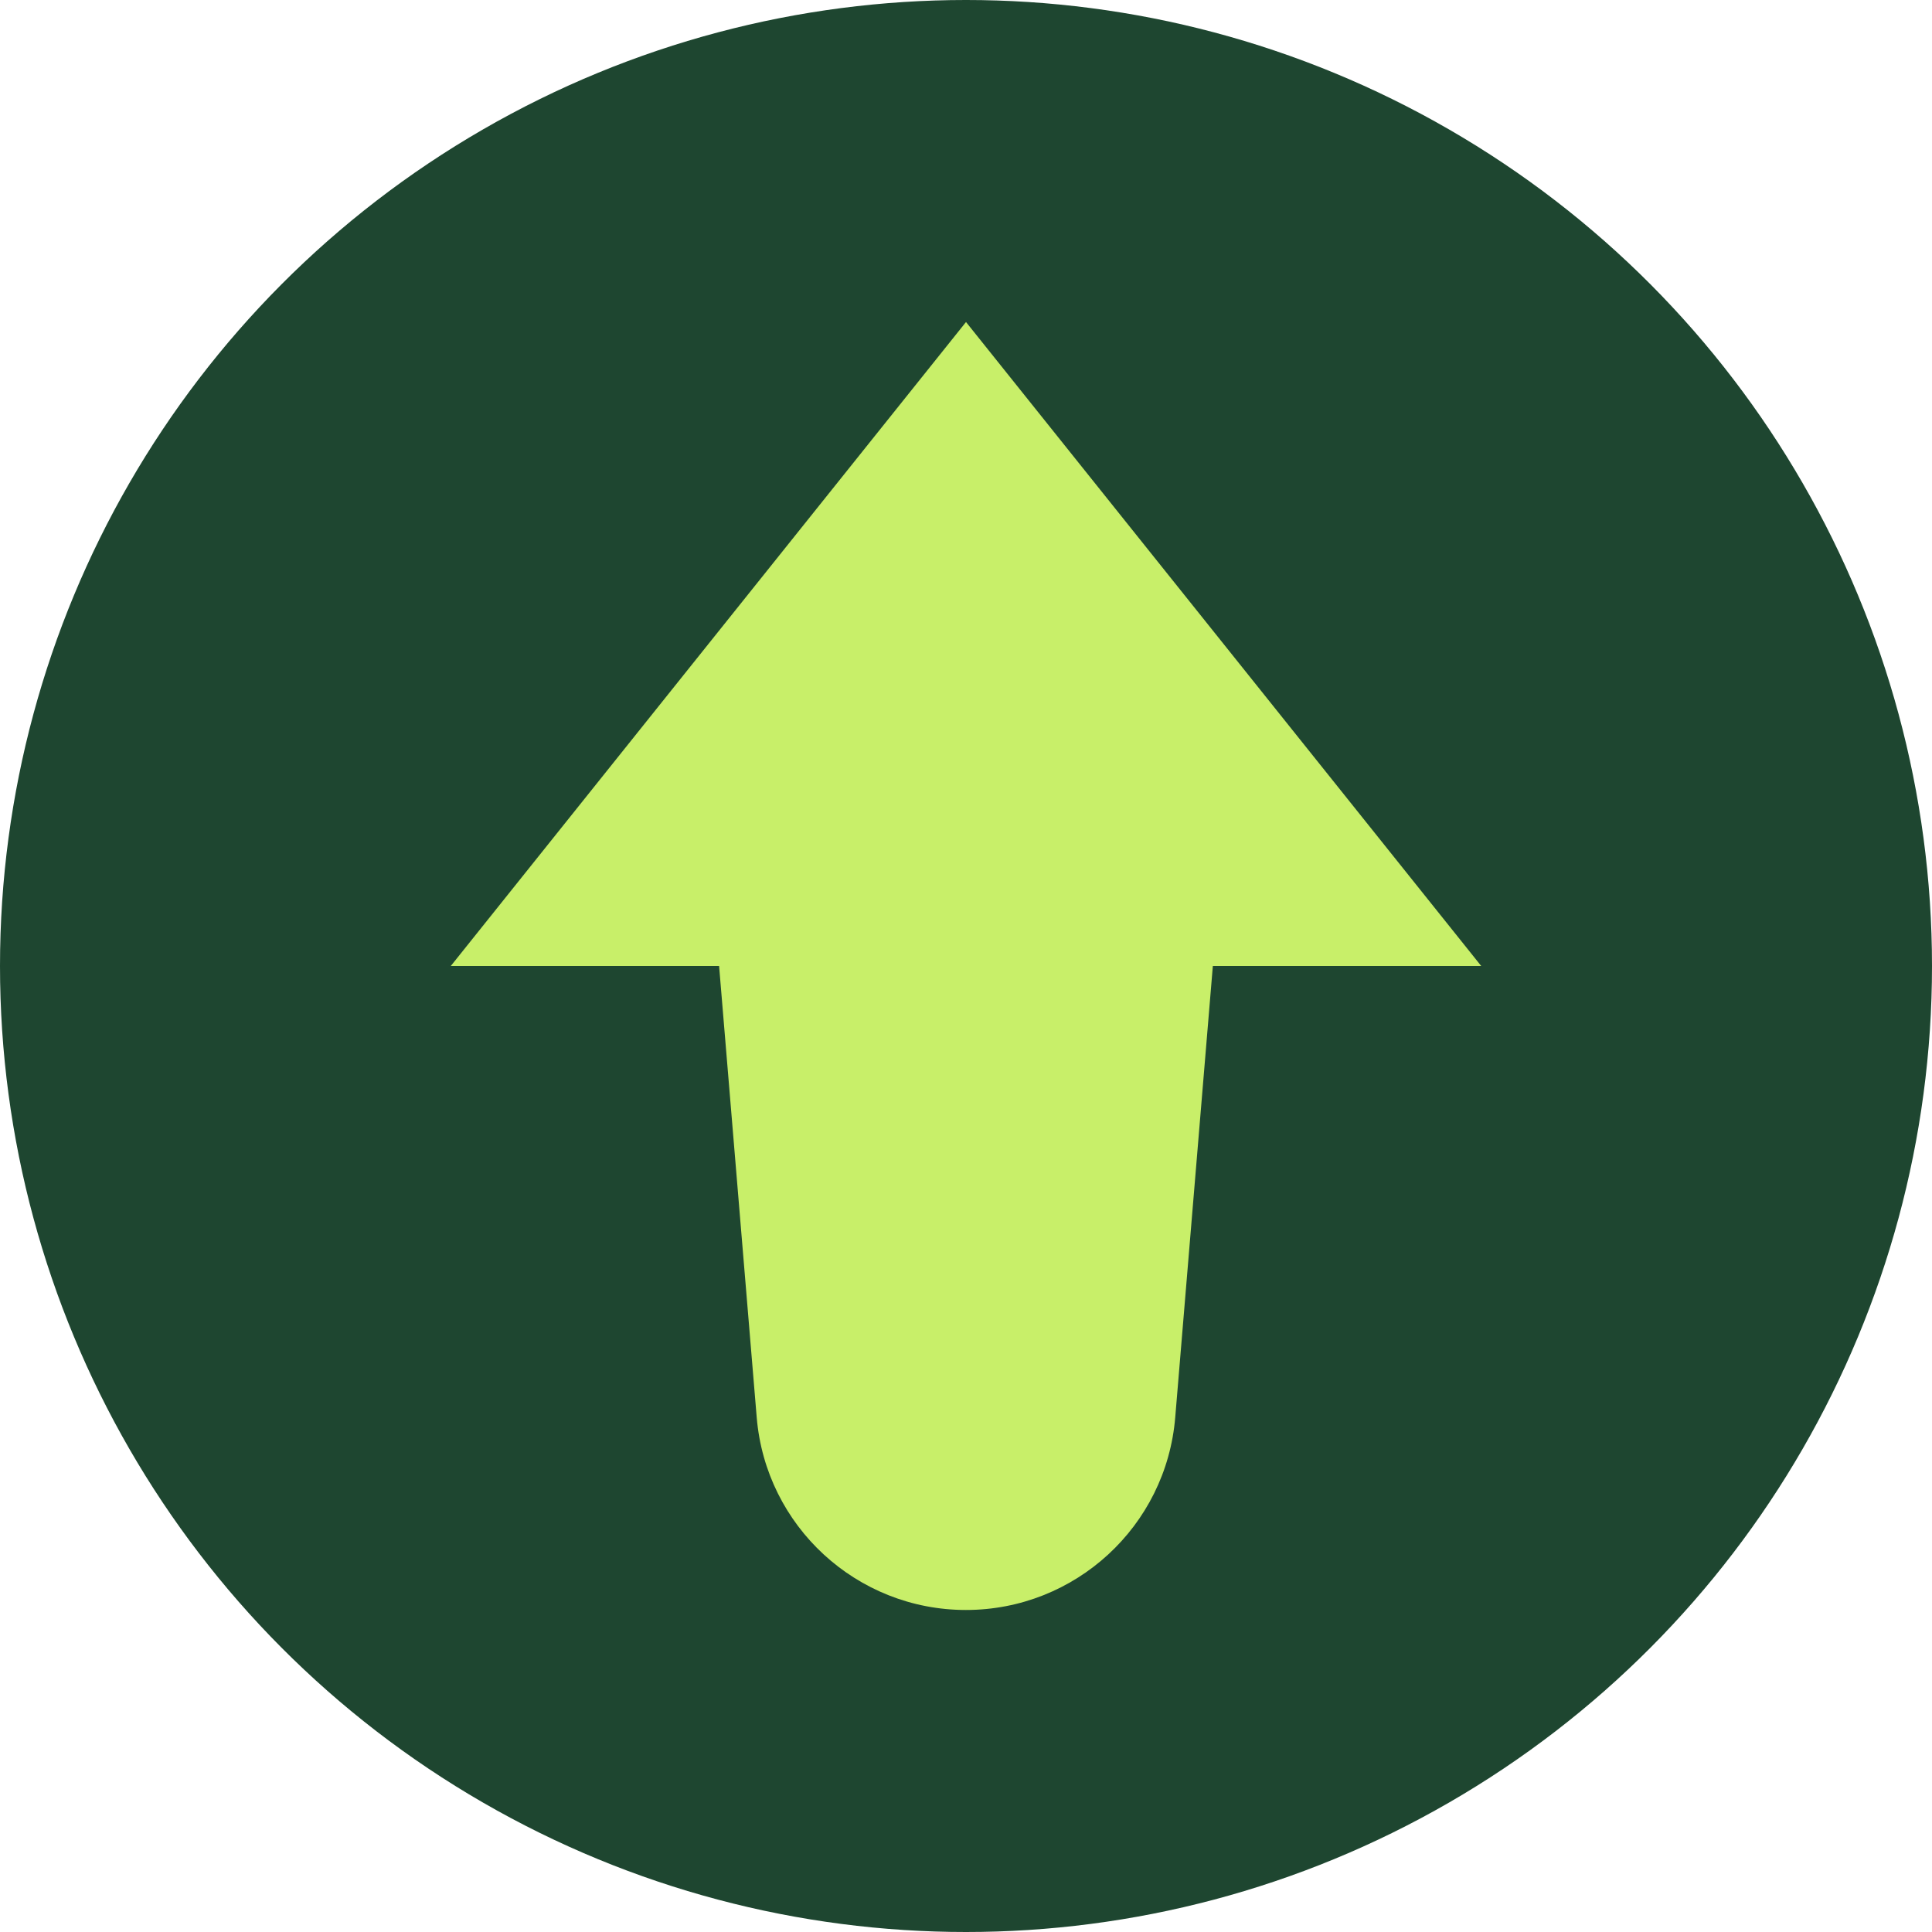
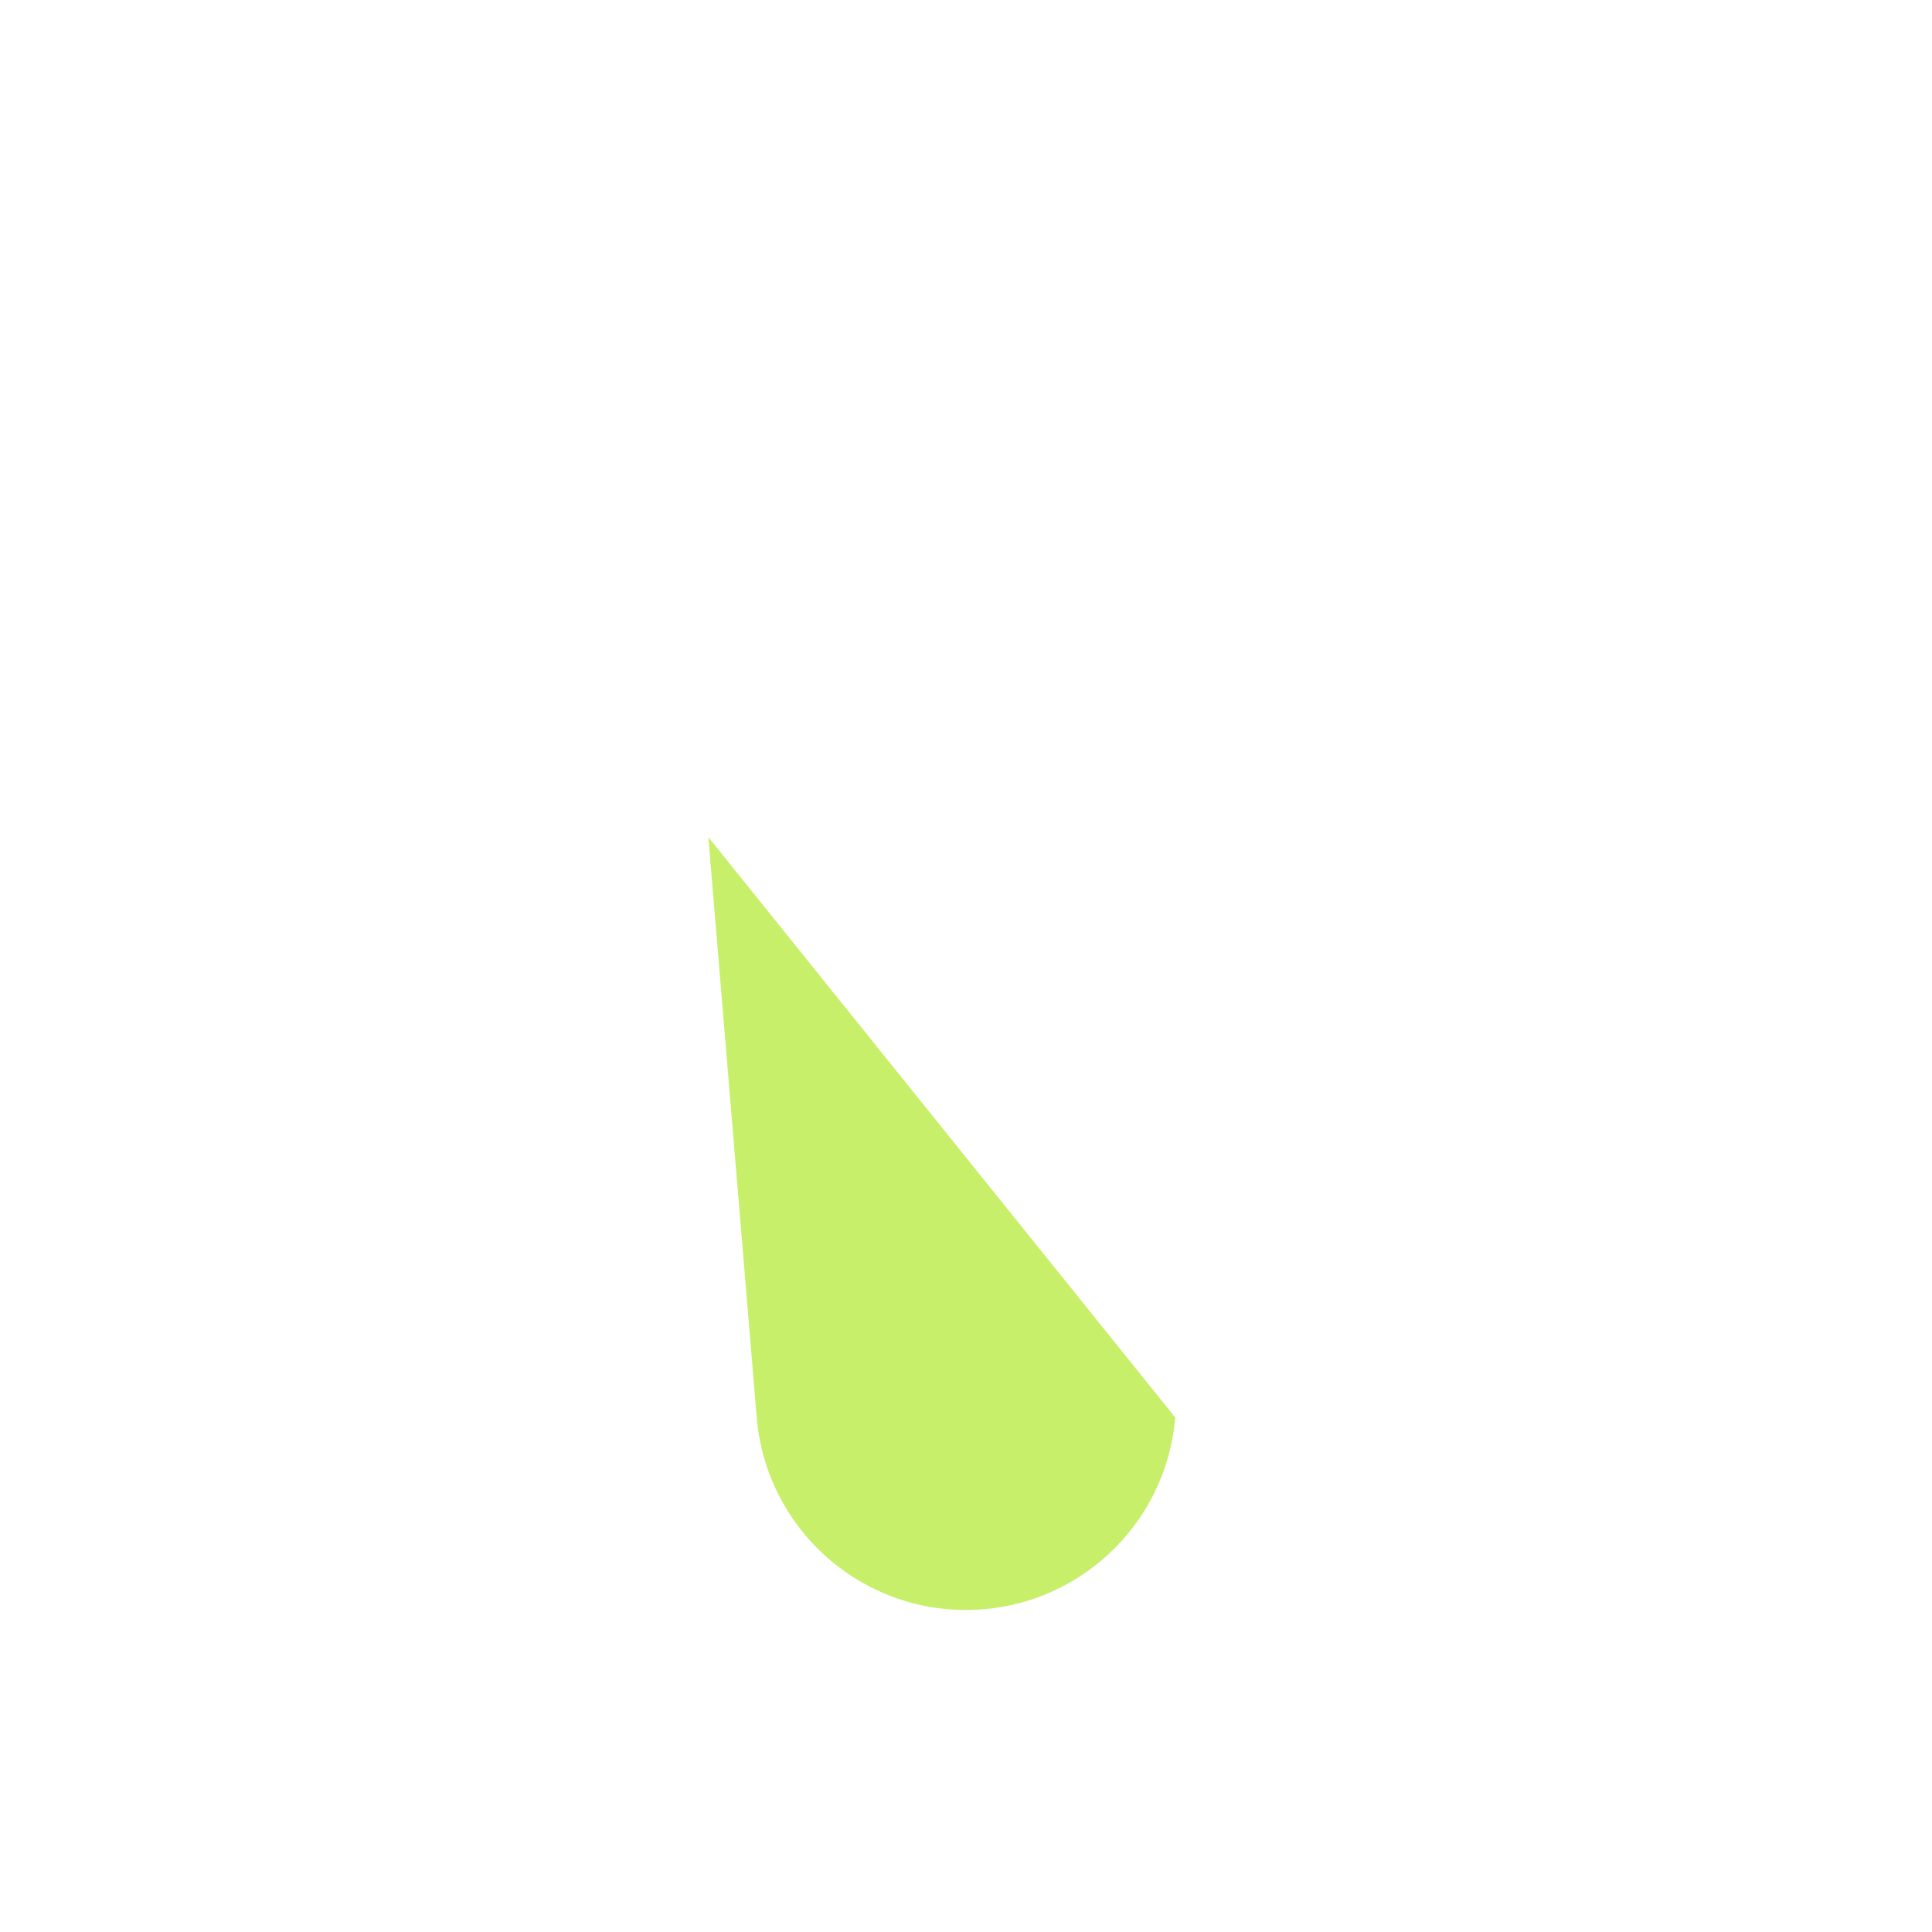
<svg xmlns="http://www.w3.org/2000/svg" width="31" height="31" viewBox="0 0 31 31" fill="none">
-   <circle cx="15.5" cy="15.5" r="15.5" fill="#1E4630" />
-   <path d="M11.366 13.433H19.633L18.857 22.744C18.712 24.49 17.252 25.833 15.499 25.833C13.747 25.833 12.288 24.49 12.142 22.744L11.366 13.433Z" fill="#C8EF69" />
-   <path d="M15.5 5.167L23.767 15.5H7.233L15.5 5.167Z" fill="#C8EF69" />
+   <path d="M11.366 13.433L18.857 22.744C18.712 24.49 17.252 25.833 15.499 25.833C13.747 25.833 12.288 24.49 12.142 22.744L11.366 13.433Z" fill="#C8EF69" />
</svg>